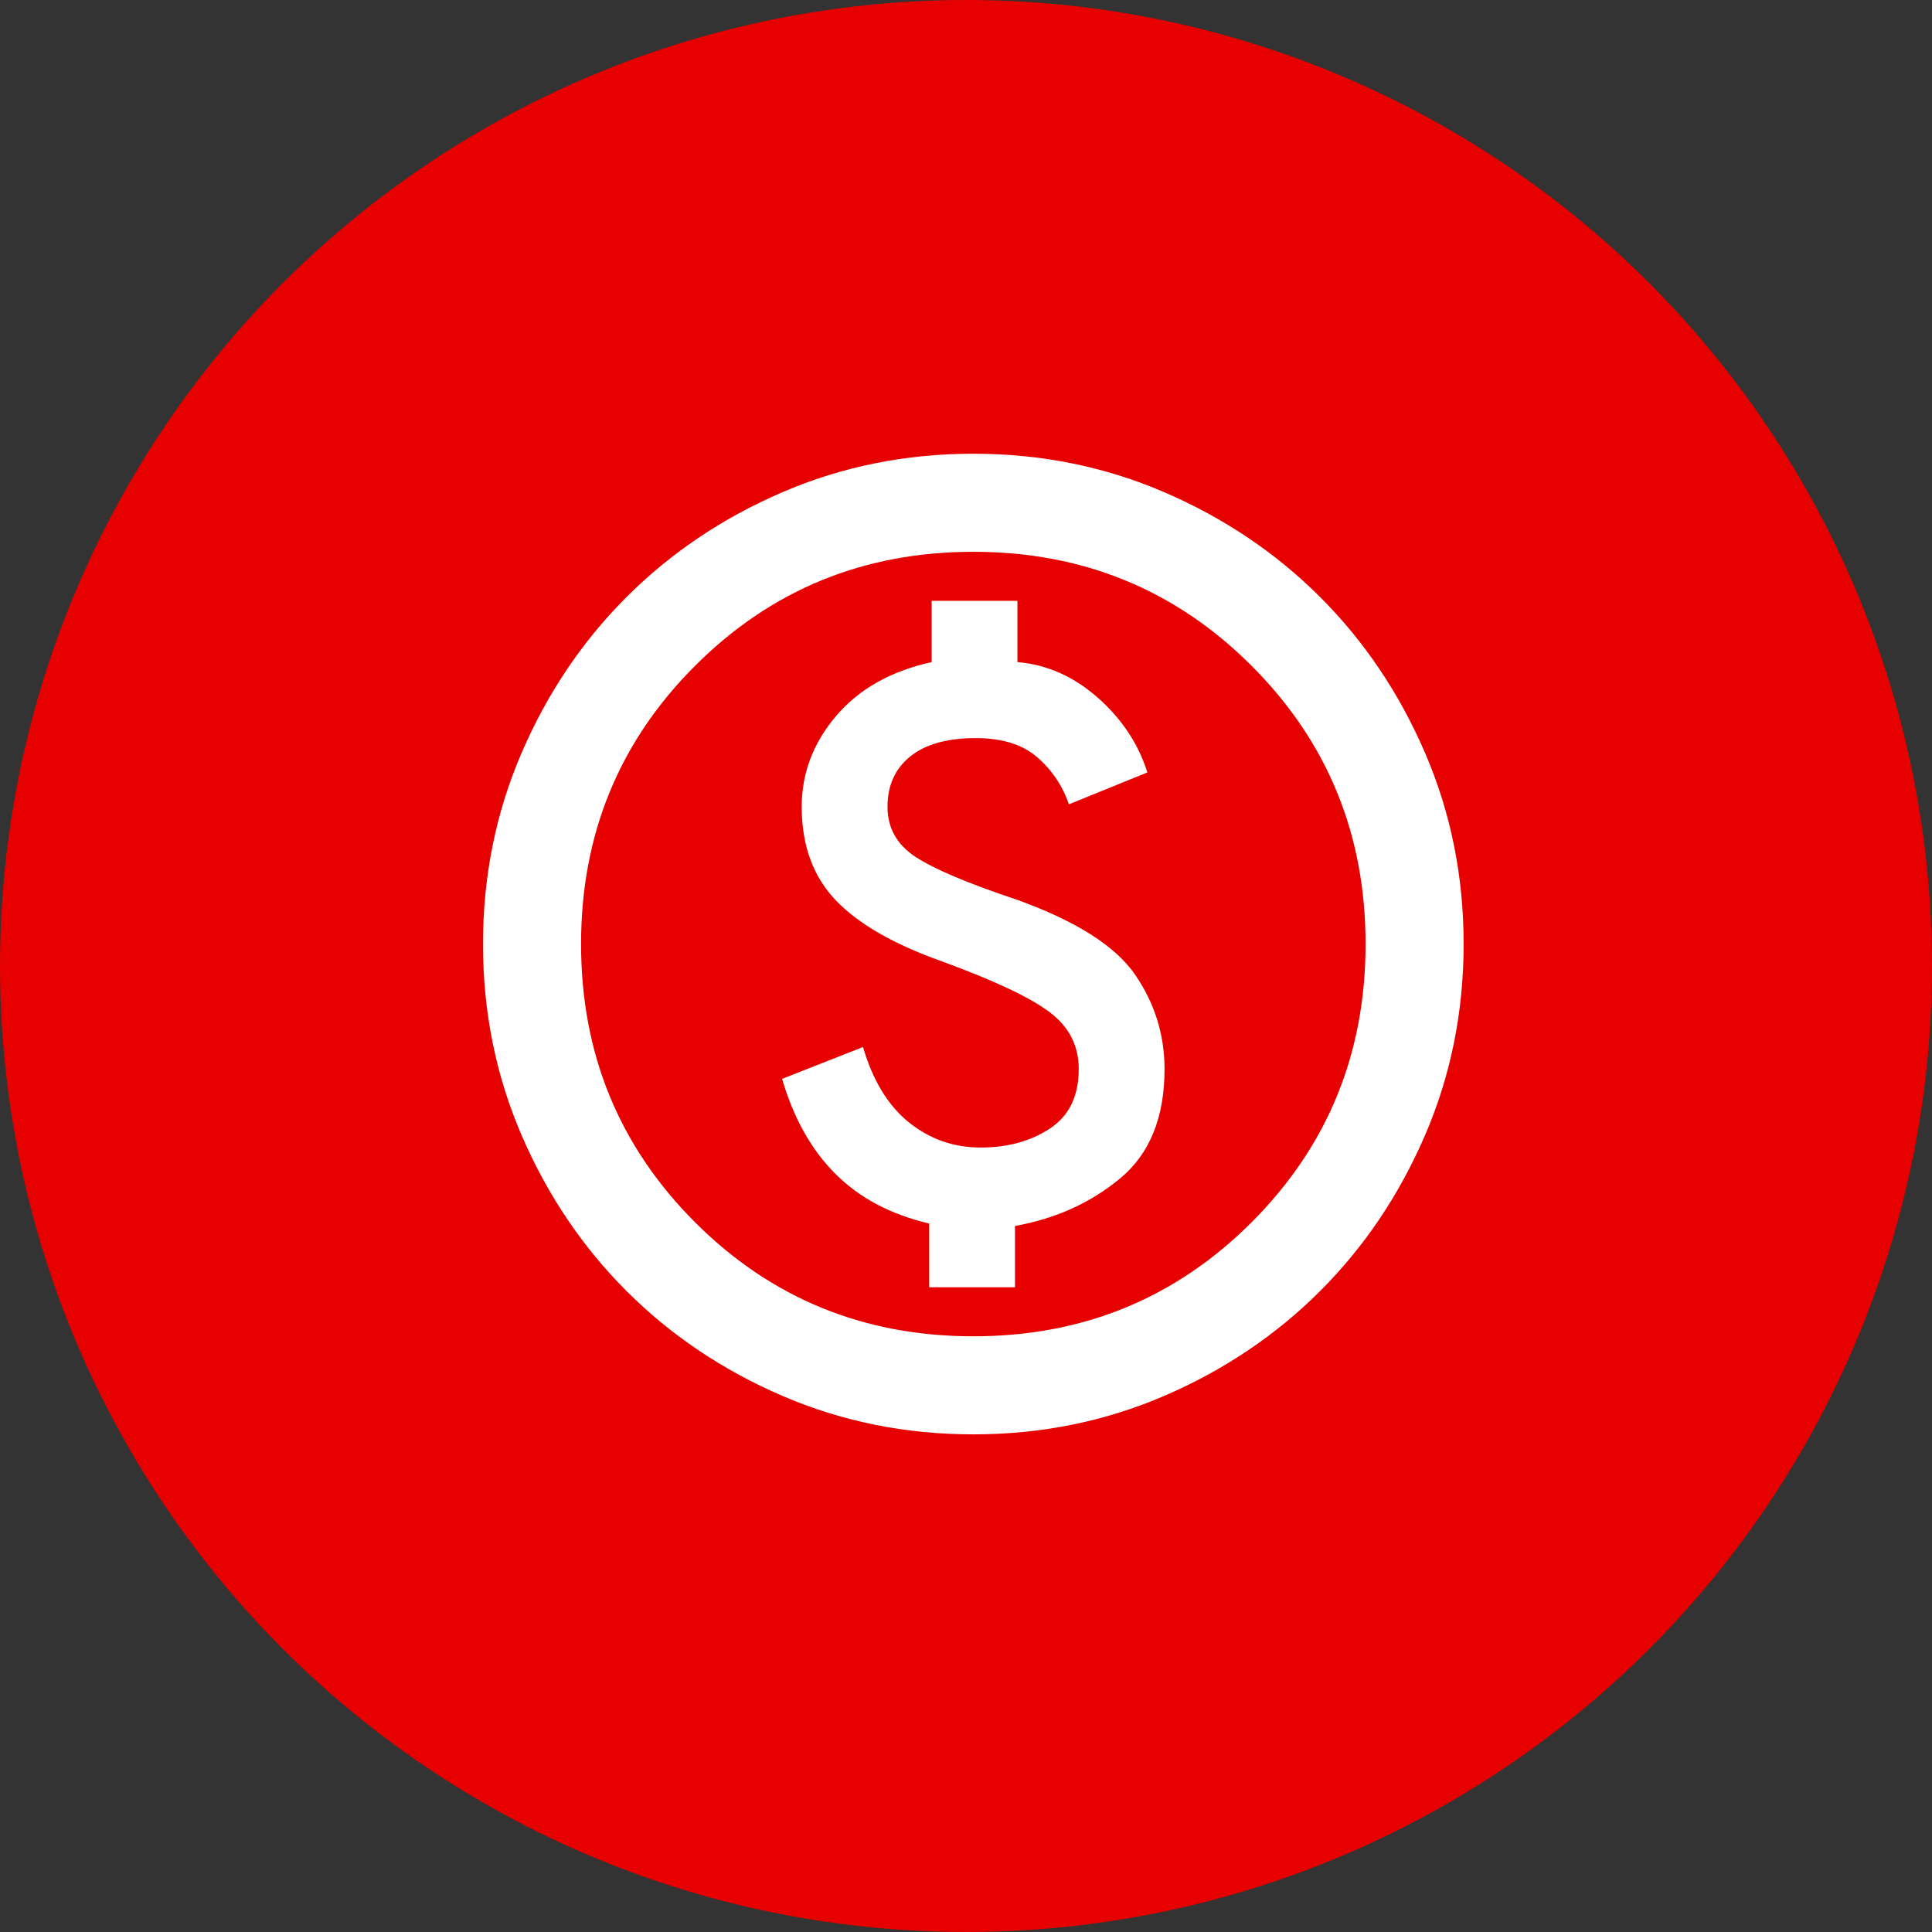
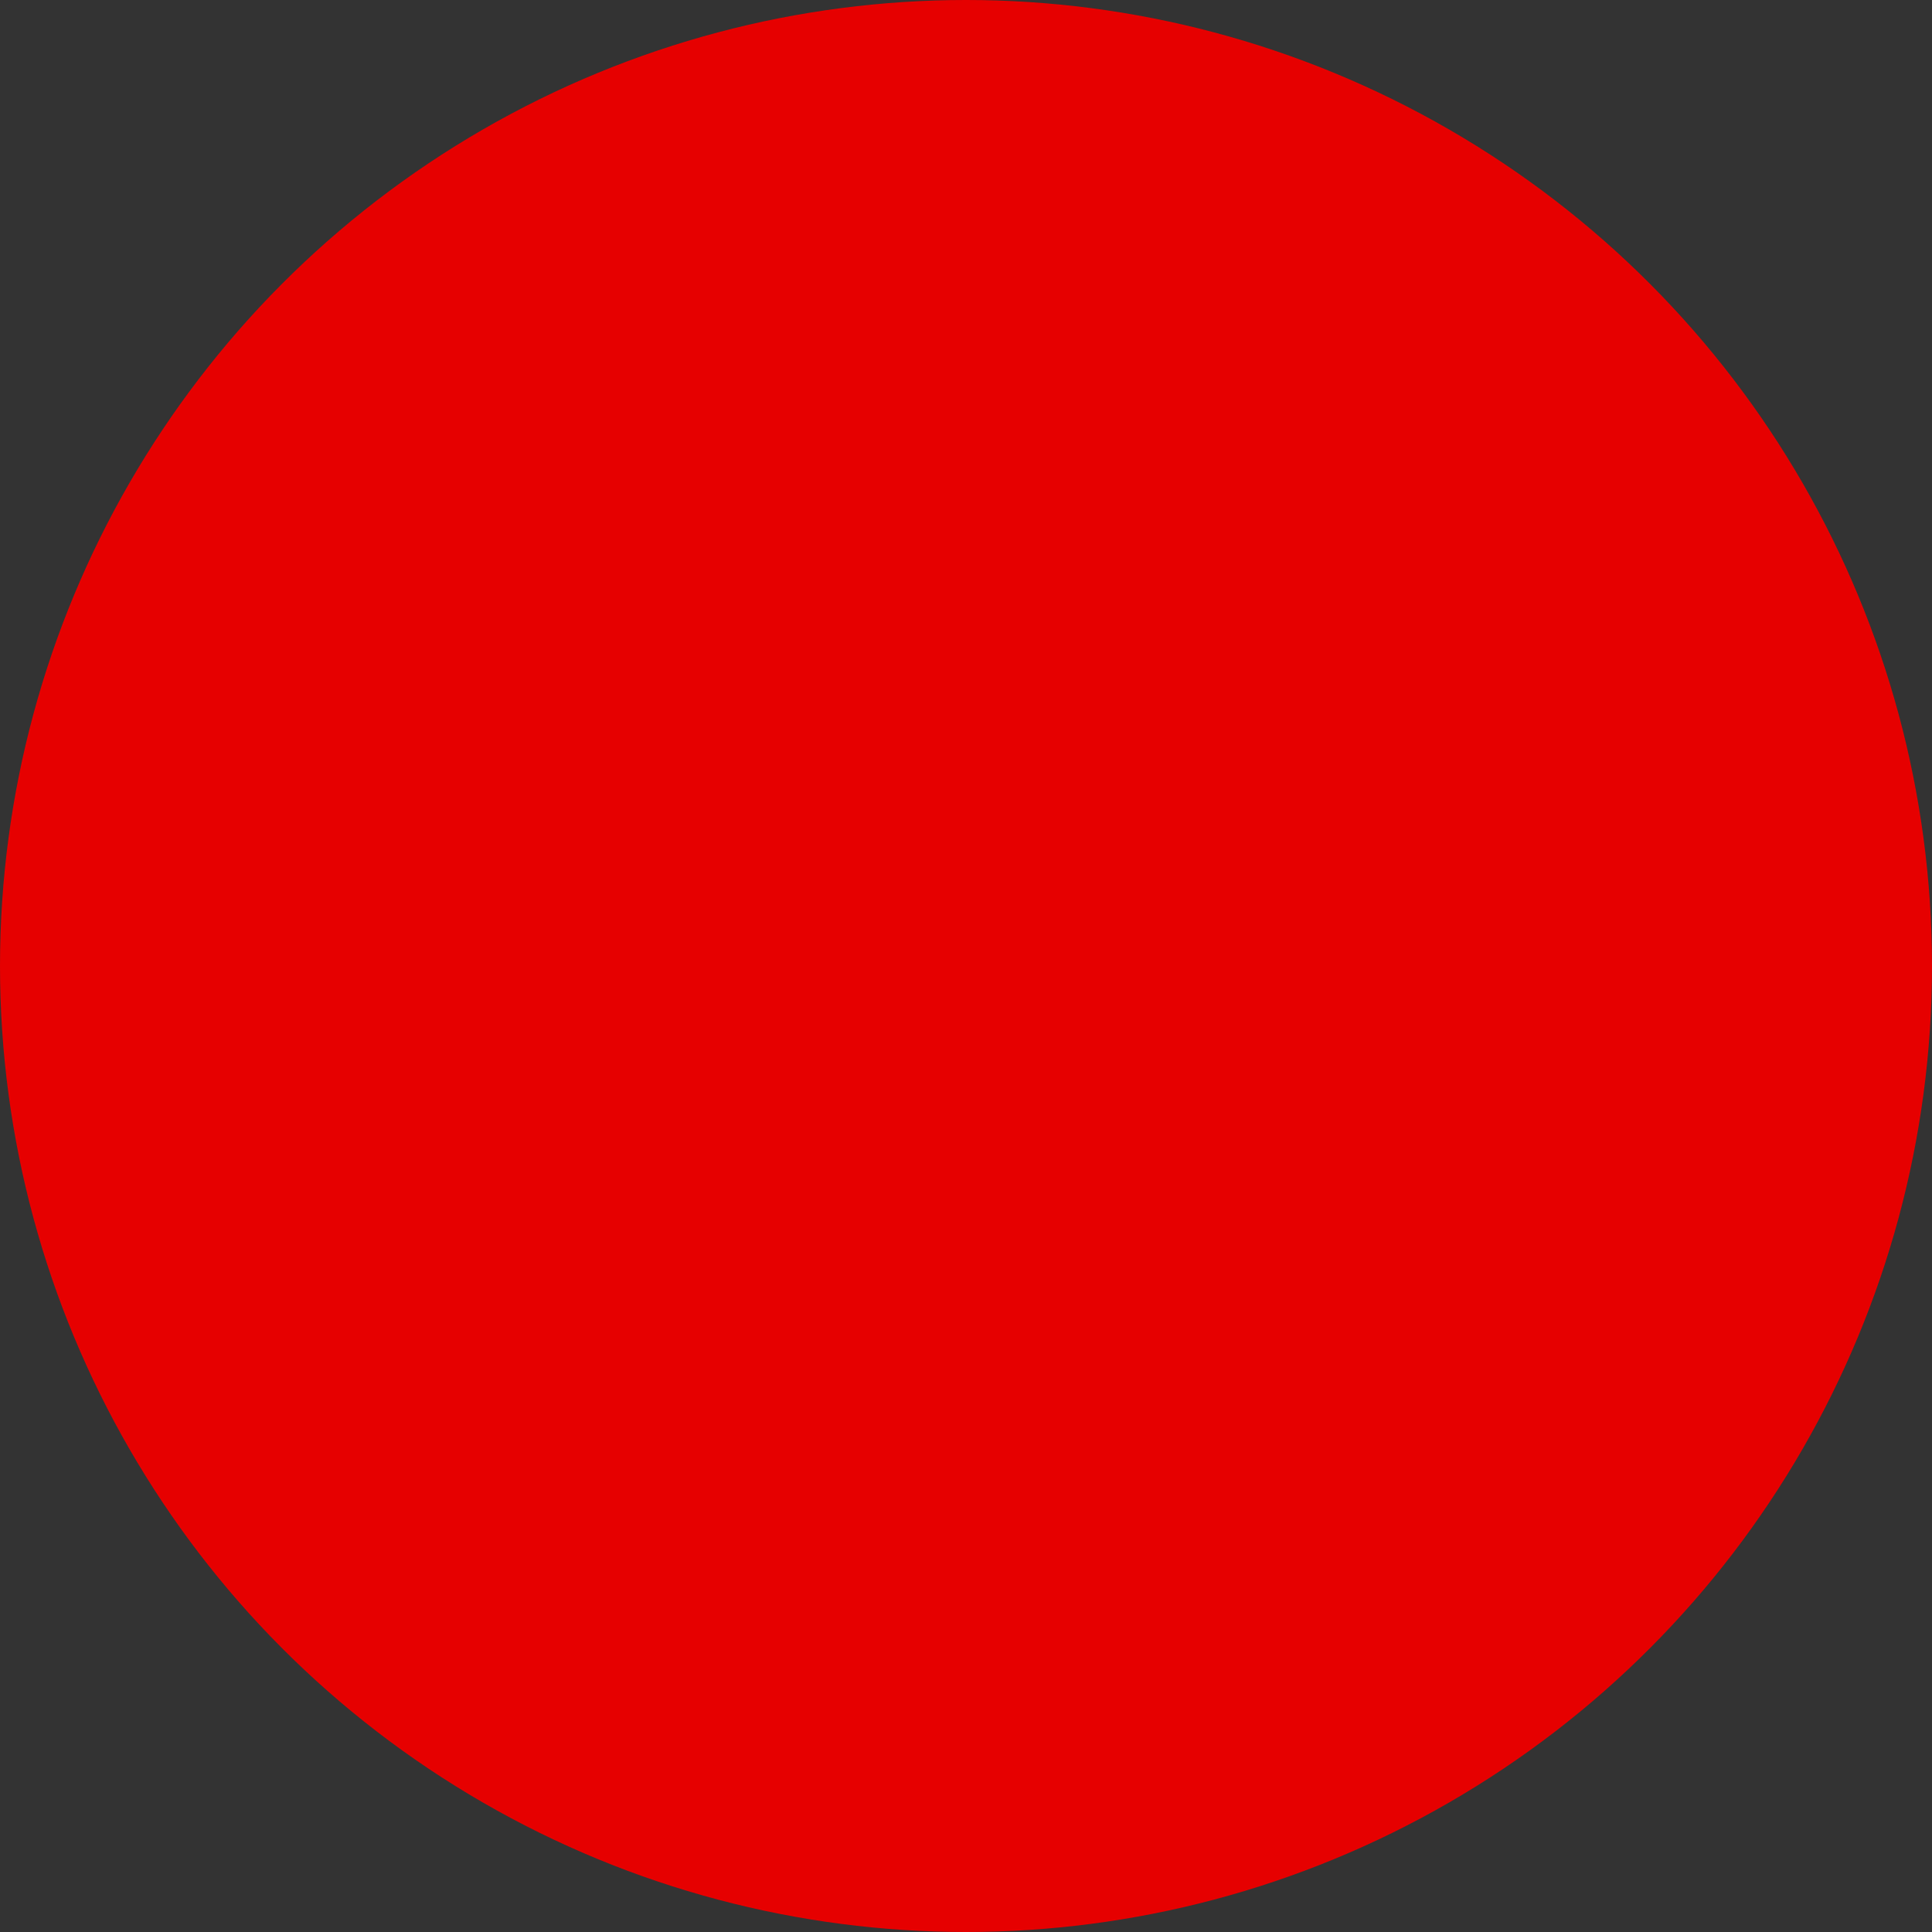
<svg xmlns="http://www.w3.org/2000/svg" width="132" height="132" viewBox="0 0 132 132" fill="none">
  <rect x="0" y="0" width="132" height="132" fill="#333333" stroke="none" />
  <circle cx="66" cy="66" r="66" fill="#E60000" />
-   <path d="M63.485 87.95H69.347V83.763C72.139 83.26 74.54 82.171 76.55 80.496C78.56 78.821 79.565 76.337 79.565 73.043C79.565 70.698 78.895 68.548 77.555 66.594C76.215 64.64 73.535 62.937 69.515 61.485C66.165 60.368 63.848 59.391 62.564 58.554C61.28 57.716 60.638 56.572 60.638 55.12C60.638 53.668 61.154 52.524 62.187 51.686C63.22 50.849 64.713 50.43 66.668 50.43C68.454 50.43 69.85 50.863 70.855 51.728C71.86 52.593 72.586 53.668 73.032 54.953L78.392 52.775C77.778 50.821 76.648 49.118 75.001 47.666C73.353 46.215 71.525 45.405 69.515 45.237V41.05H63.653V45.237C60.861 45.852 58.683 47.08 57.12 48.922C55.557 50.765 54.775 52.831 54.775 55.12C54.775 57.744 55.543 59.866 57.078 61.485C58.614 63.104 61.028 64.5 64.323 65.672C67.84 66.957 70.283 68.101 71.651 69.106C73.019 70.111 73.703 71.423 73.703 73.043C73.703 74.885 73.046 76.239 71.734 77.104C70.422 77.97 68.845 78.403 67.002 78.403C65.16 78.403 63.527 77.83 62.103 76.686C60.679 75.541 59.633 73.824 58.962 71.535L53.435 73.713C54.217 76.392 55.431 78.556 57.078 80.203C58.725 81.85 60.861 82.981 63.485 83.595V87.95ZM66.5 98C61.866 98 57.511 97.121 53.435 95.362C49.359 93.603 45.814 91.216 42.799 88.201C39.784 85.186 37.397 81.641 35.638 77.565C33.879 73.489 33 69.134 33 64.5C33 59.866 33.879 55.511 35.638 51.435C37.397 47.359 39.784 43.814 42.799 40.799C45.814 37.784 49.359 35.397 53.435 33.638C57.511 31.879 61.866 31 66.5 31C71.134 31 75.489 31.879 79.565 33.638C83.641 35.397 87.186 37.784 90.201 40.799C93.216 43.814 95.603 47.359 97.362 51.435C99.121 55.511 100 59.866 100 64.5C100 69.134 99.121 73.489 97.362 77.565C95.603 81.641 93.216 85.186 90.201 88.201C87.186 91.216 83.641 93.603 79.565 95.362C75.489 97.121 71.134 98 66.5 98ZM66.5 91.3C73.982 91.3 80.319 88.704 85.511 83.511C90.704 78.319 93.3 71.982 93.3 64.5C93.3 57.018 90.704 50.681 85.511 45.489C80.319 40.296 73.982 37.7 66.5 37.7C59.018 37.7 52.681 40.296 47.489 45.489C42.296 50.681 39.7 57.018 39.7 64.5C39.7 71.982 42.296 78.319 47.489 83.511C52.681 88.704 59.018 91.3 66.5 91.3Z" fill="white" />
</svg>